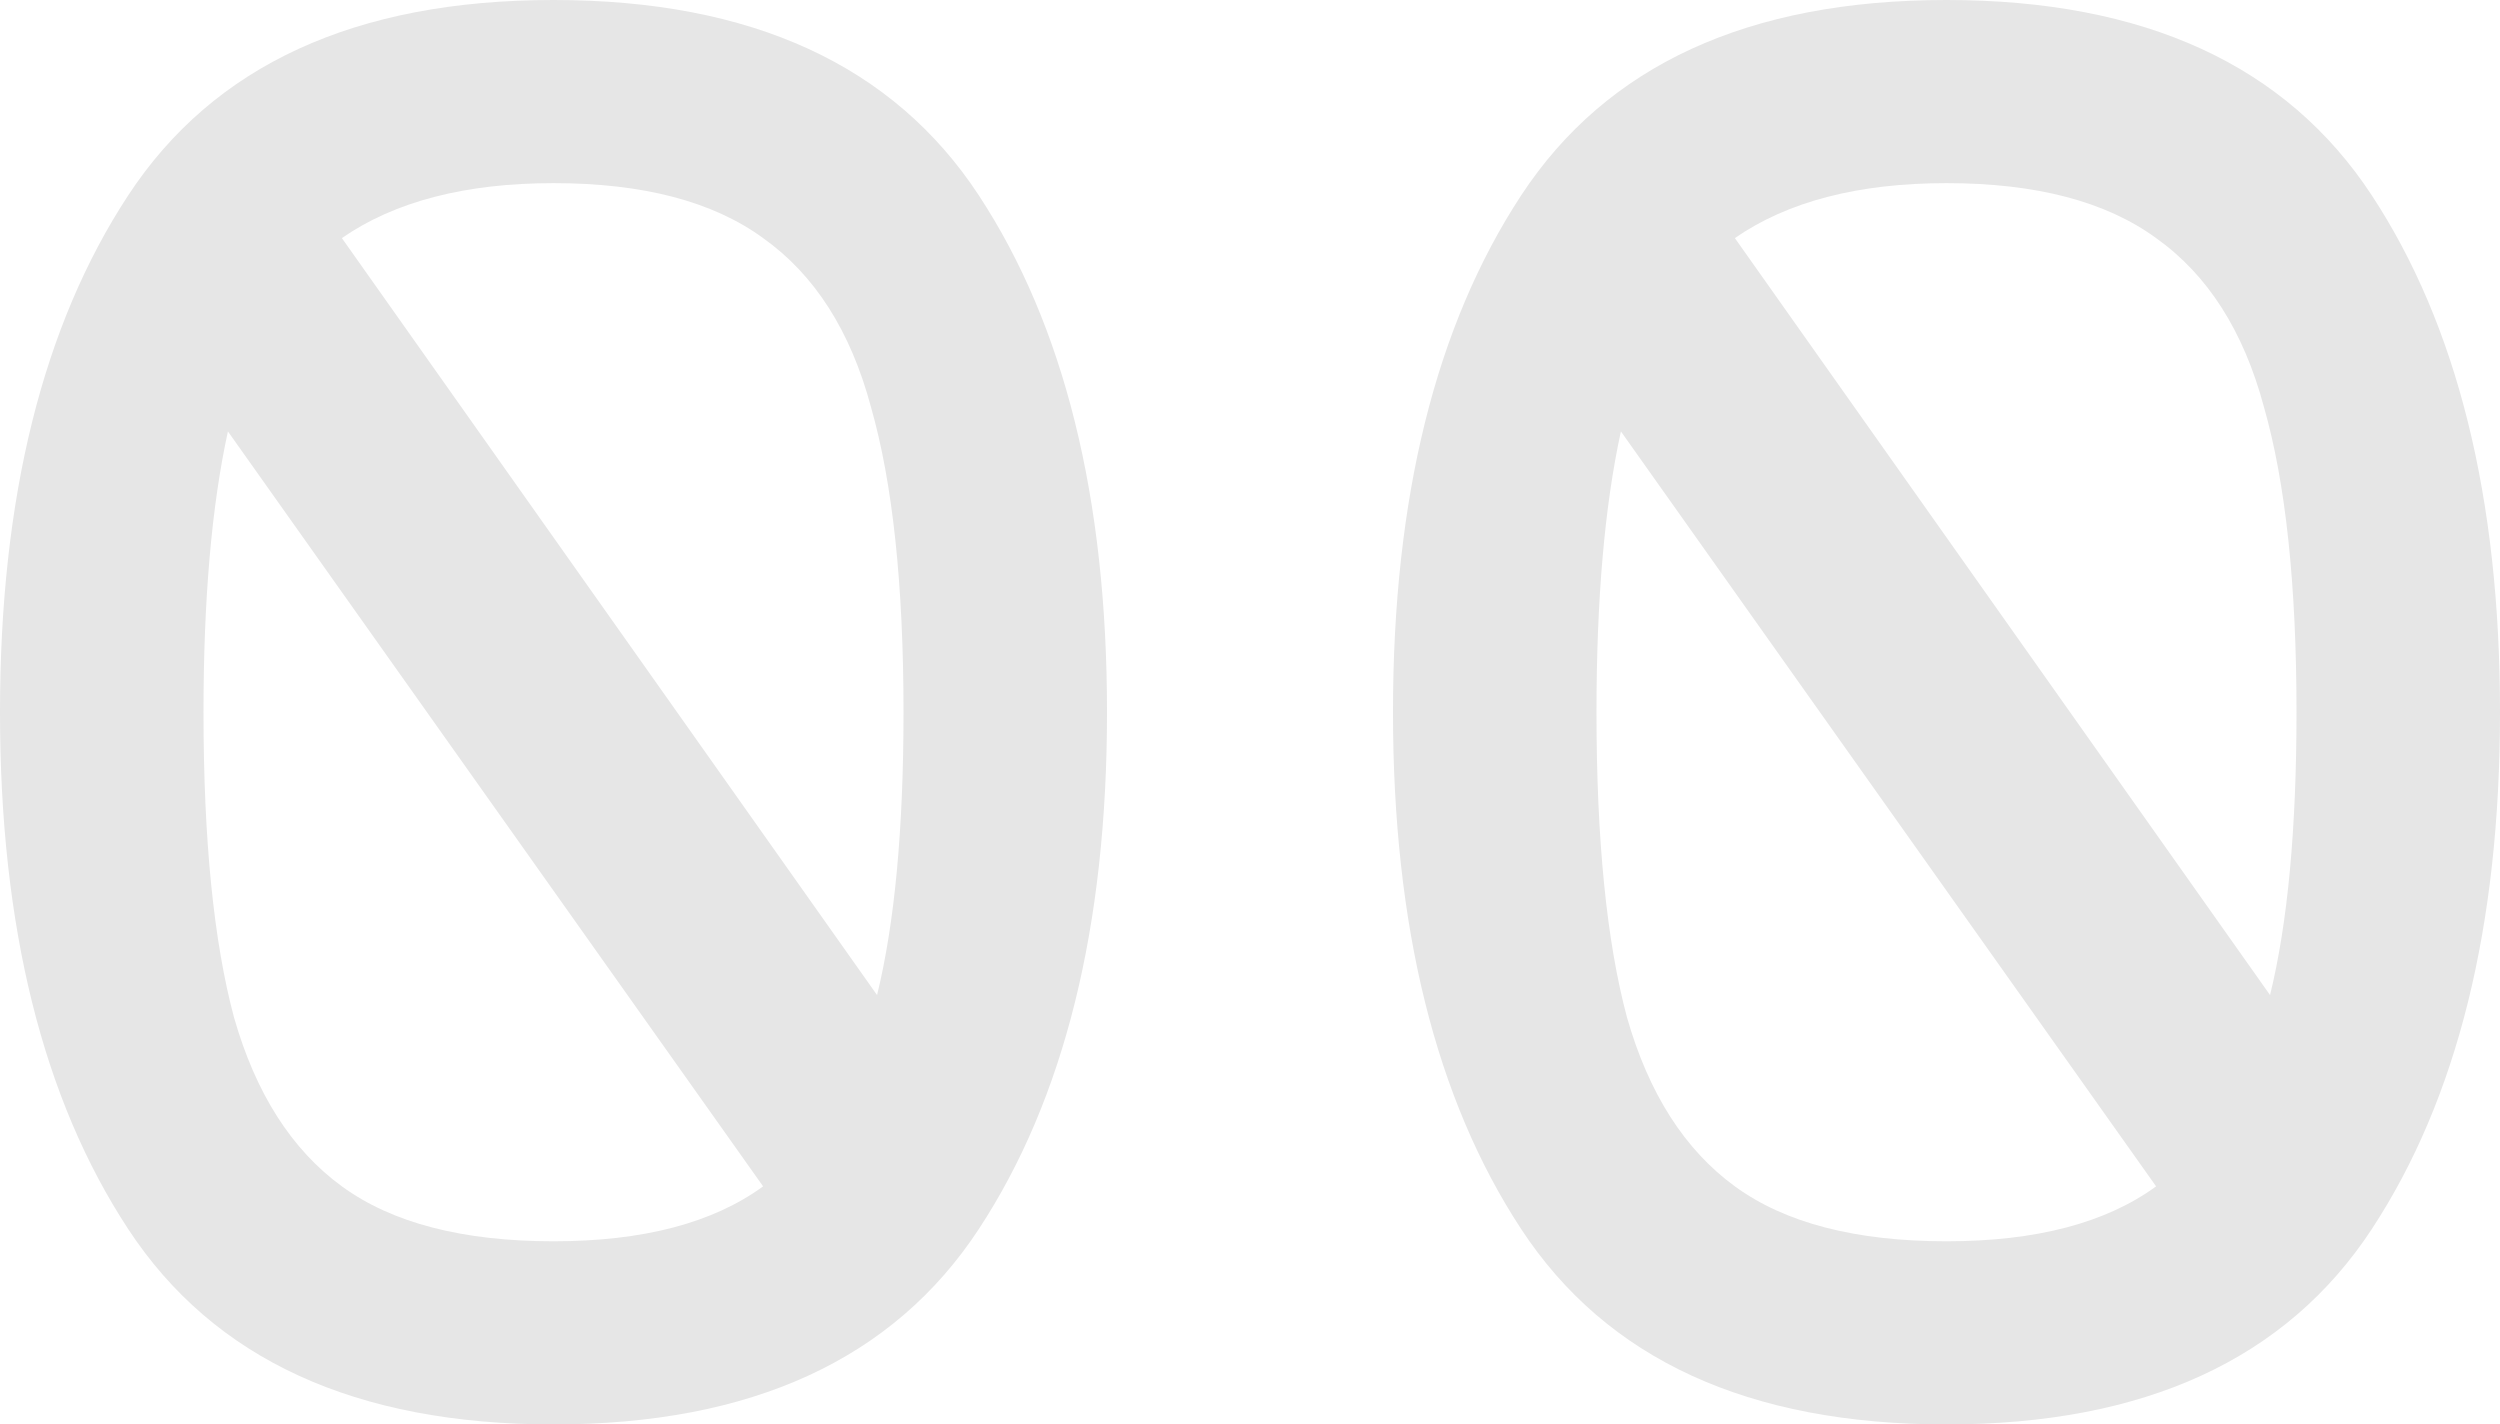
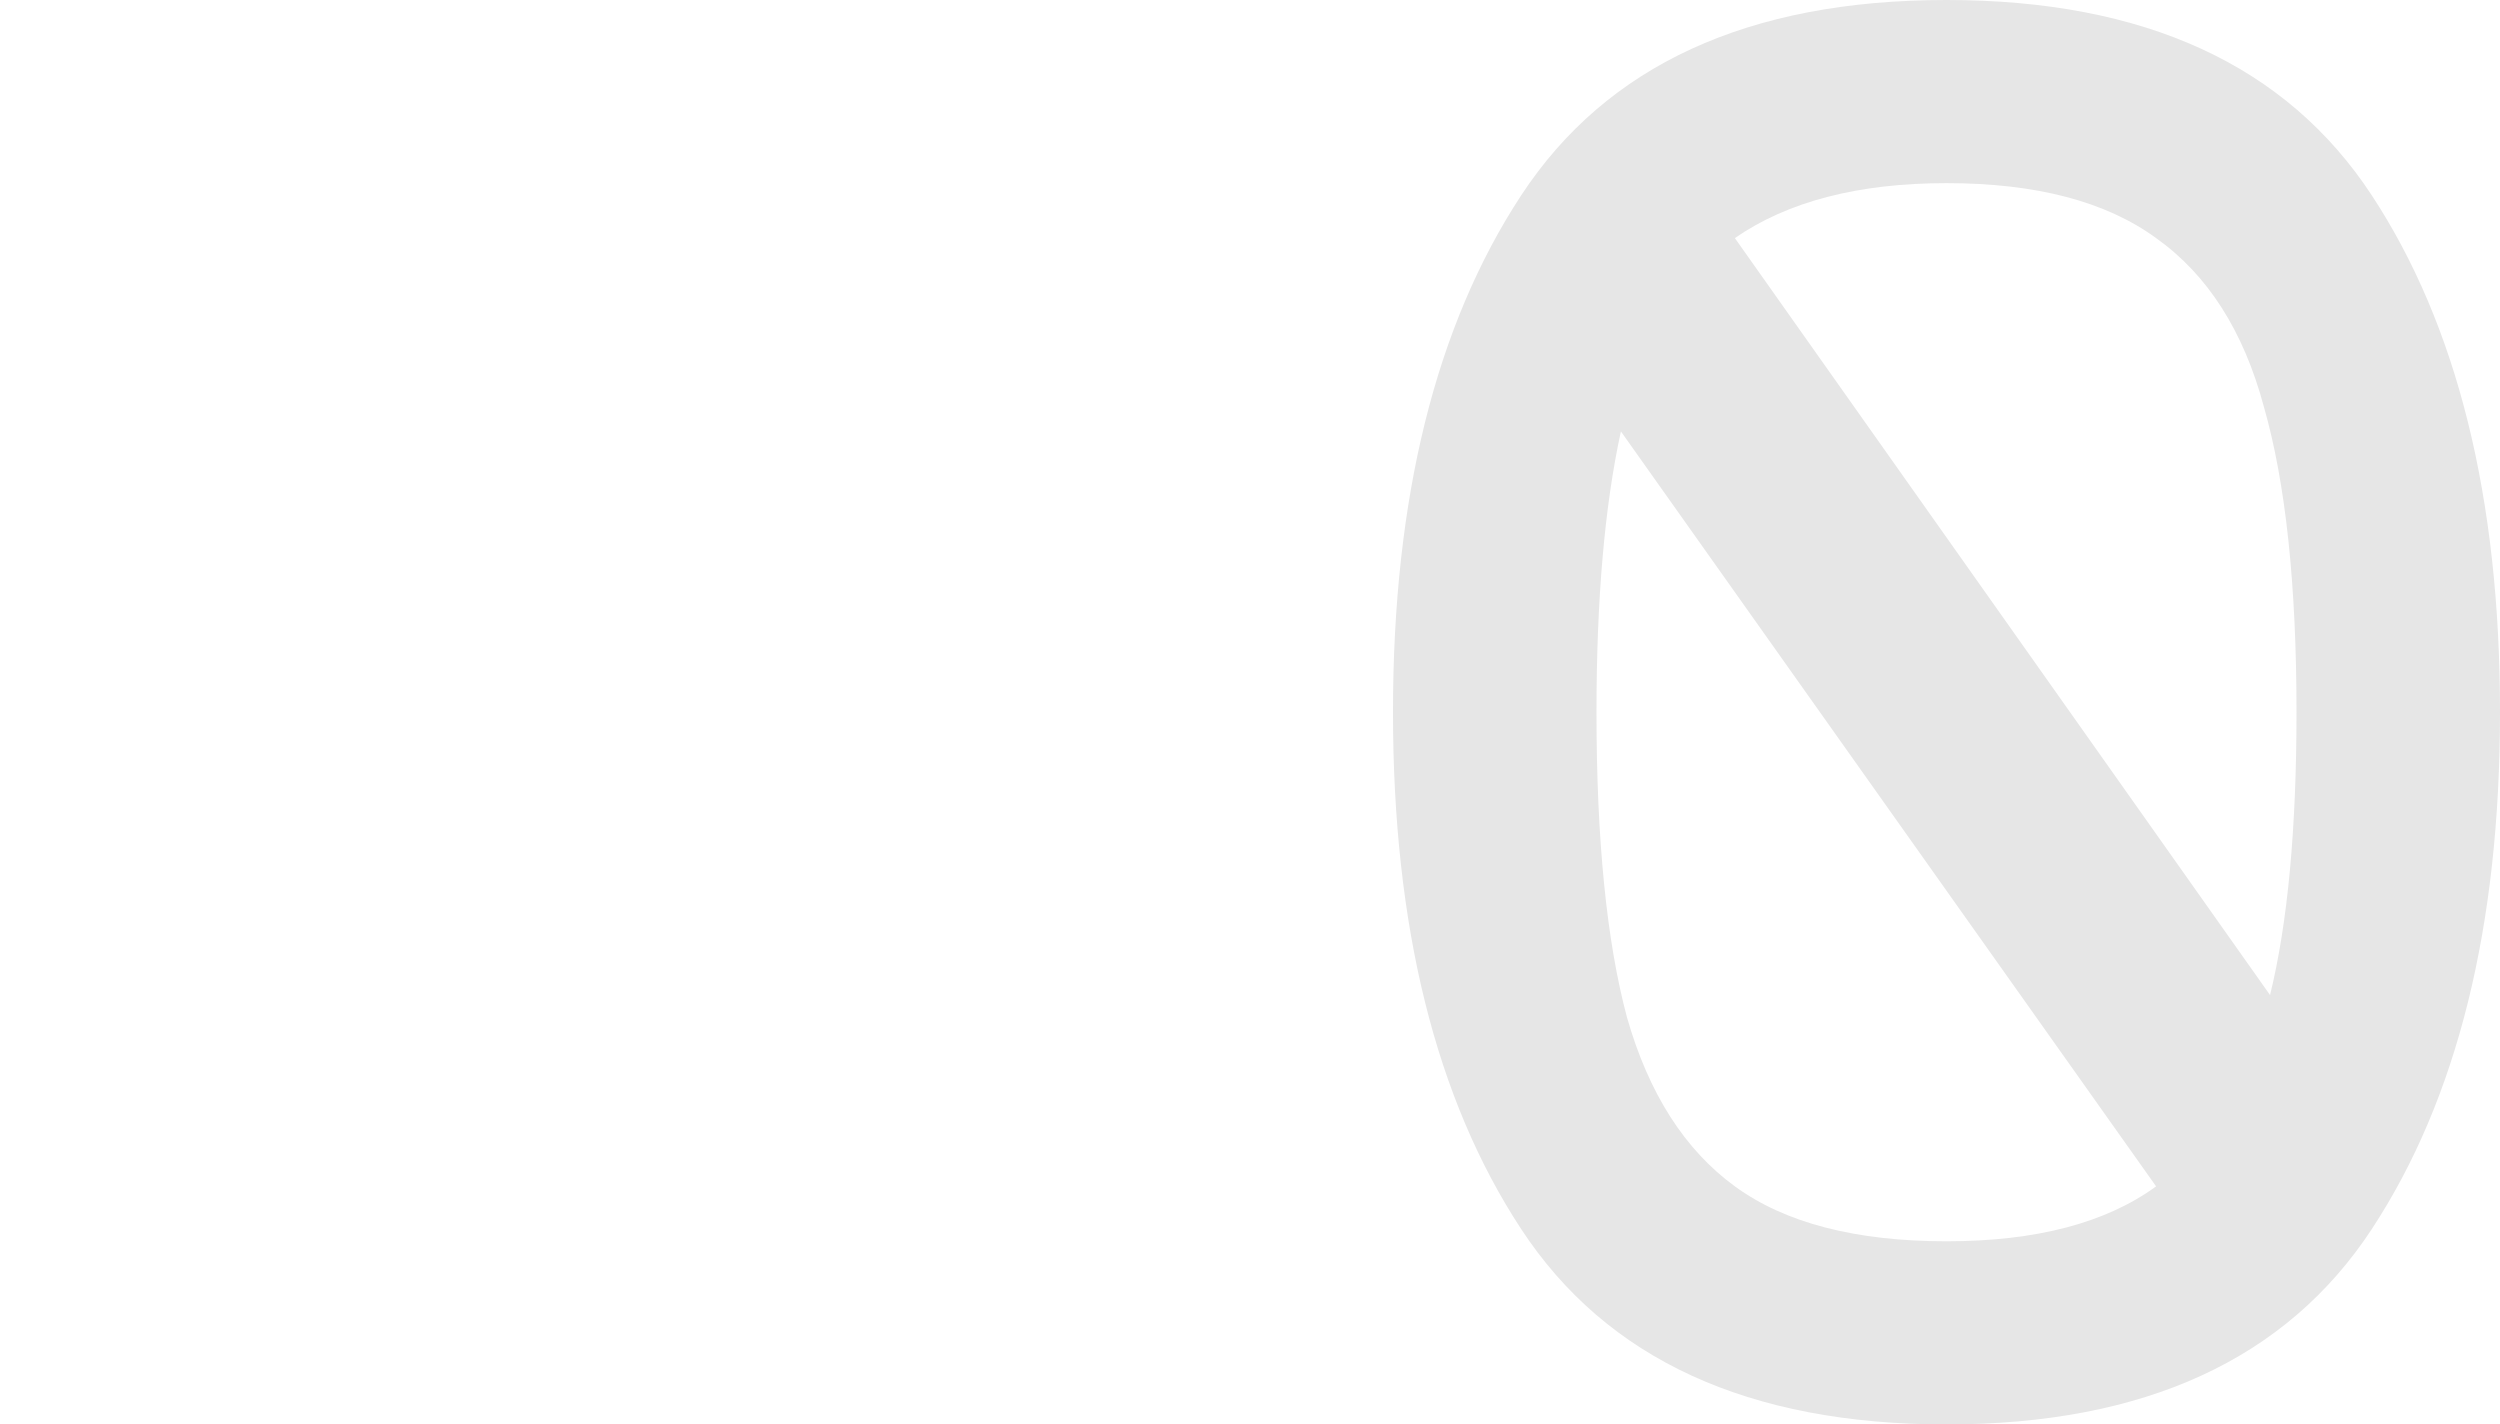
<svg xmlns="http://www.w3.org/2000/svg" width="6220" height="3544" viewBox="0 0 6220 3544" fill="none">
  <g opacity="0.1">
-     <path d="M1377.12 0C1869.92 0 2222.64 162.011 2435.28 486.034C2647.93 810.057 2754.25 1238.71 2754.25 1772C2754.25 2305.29 2647.93 2733.94 2435.28 3057.97C2222.64 3381.99 1869.92 3544 1377.12 3544C884.33 3544 531.61 3381.99 318.966 3057.97C106.322 2733.94 0 2305.29 0 1772C0 1238.71 106.322 810.057 318.966 486.034C531.61 162.011 884.33 0 1377.12 0ZM2247.95 1772C2247.95 1454.73 2220.95 1201.58 2166.95 1012.57C2116.32 823.558 2026.87 683.486 1898.61 592.354C1773.72 501.223 1599.89 455.657 1377.12 455.657C1157.73 455.657 982.214 501.223 850.577 592.354L2182.13 2475.74C2226.01 2296.85 2247.95 2062.27 2247.95 1772ZM506.296 1772C506.296 2089.27 531.61 2342.42 582.24 2531.43C636.245 2720.44 725.69 2860.51 850.577 2951.65C975.463 3042.78 1150.98 3088.34 1377.12 3088.34C1599.89 3088.34 1773.72 3042.78 1898.61 2951.65L567.051 1073.33C526.547 1258.96 506.296 1491.86 506.296 1772Z" fill="black" />
    <path d="M4842.88 0C5335.67 0 5688.39 162.011 5901.03 486.034C6113.68 810.057 6220 1238.71 6220 1772C6220 2305.29 6113.68 2733.94 5901.03 3057.97C5688.39 3381.99 5335.67 3544 4842.88 3544C4350.08 3544 3997.36 3381.99 3784.72 3057.97C3572.07 2733.94 3465.75 2305.29 3465.75 1772C3465.75 1238.71 3572.07 810.057 3784.72 486.034C3997.36 162.011 4350.08 0 4842.88 0ZM5713.7 1772C5713.7 1454.73 5686.7 1201.58 5632.7 1012.57C5582.07 823.558 5492.62 683.486 5364.36 592.354C5239.47 501.223 5065.65 455.657 4842.88 455.657C4623.48 455.657 4447.97 501.223 4316.33 592.354L5647.89 2475.74C5691.76 2296.85 5713.7 2062.27 5713.7 1772ZM3972.05 1772C3972.05 2089.27 3997.36 2342.42 4047.99 2531.43C4102 2720.44 4191.44 2860.51 4316.33 2951.65C4441.21 3042.78 4616.73 3088.34 4842.88 3088.34C5065.65 3088.34 5239.47 3042.78 5364.36 2951.65L4032.8 1073.33C3992.3 1258.96 3972.05 1491.86 3972.05 1772Z" fill="black" />
  </g>
</svg>